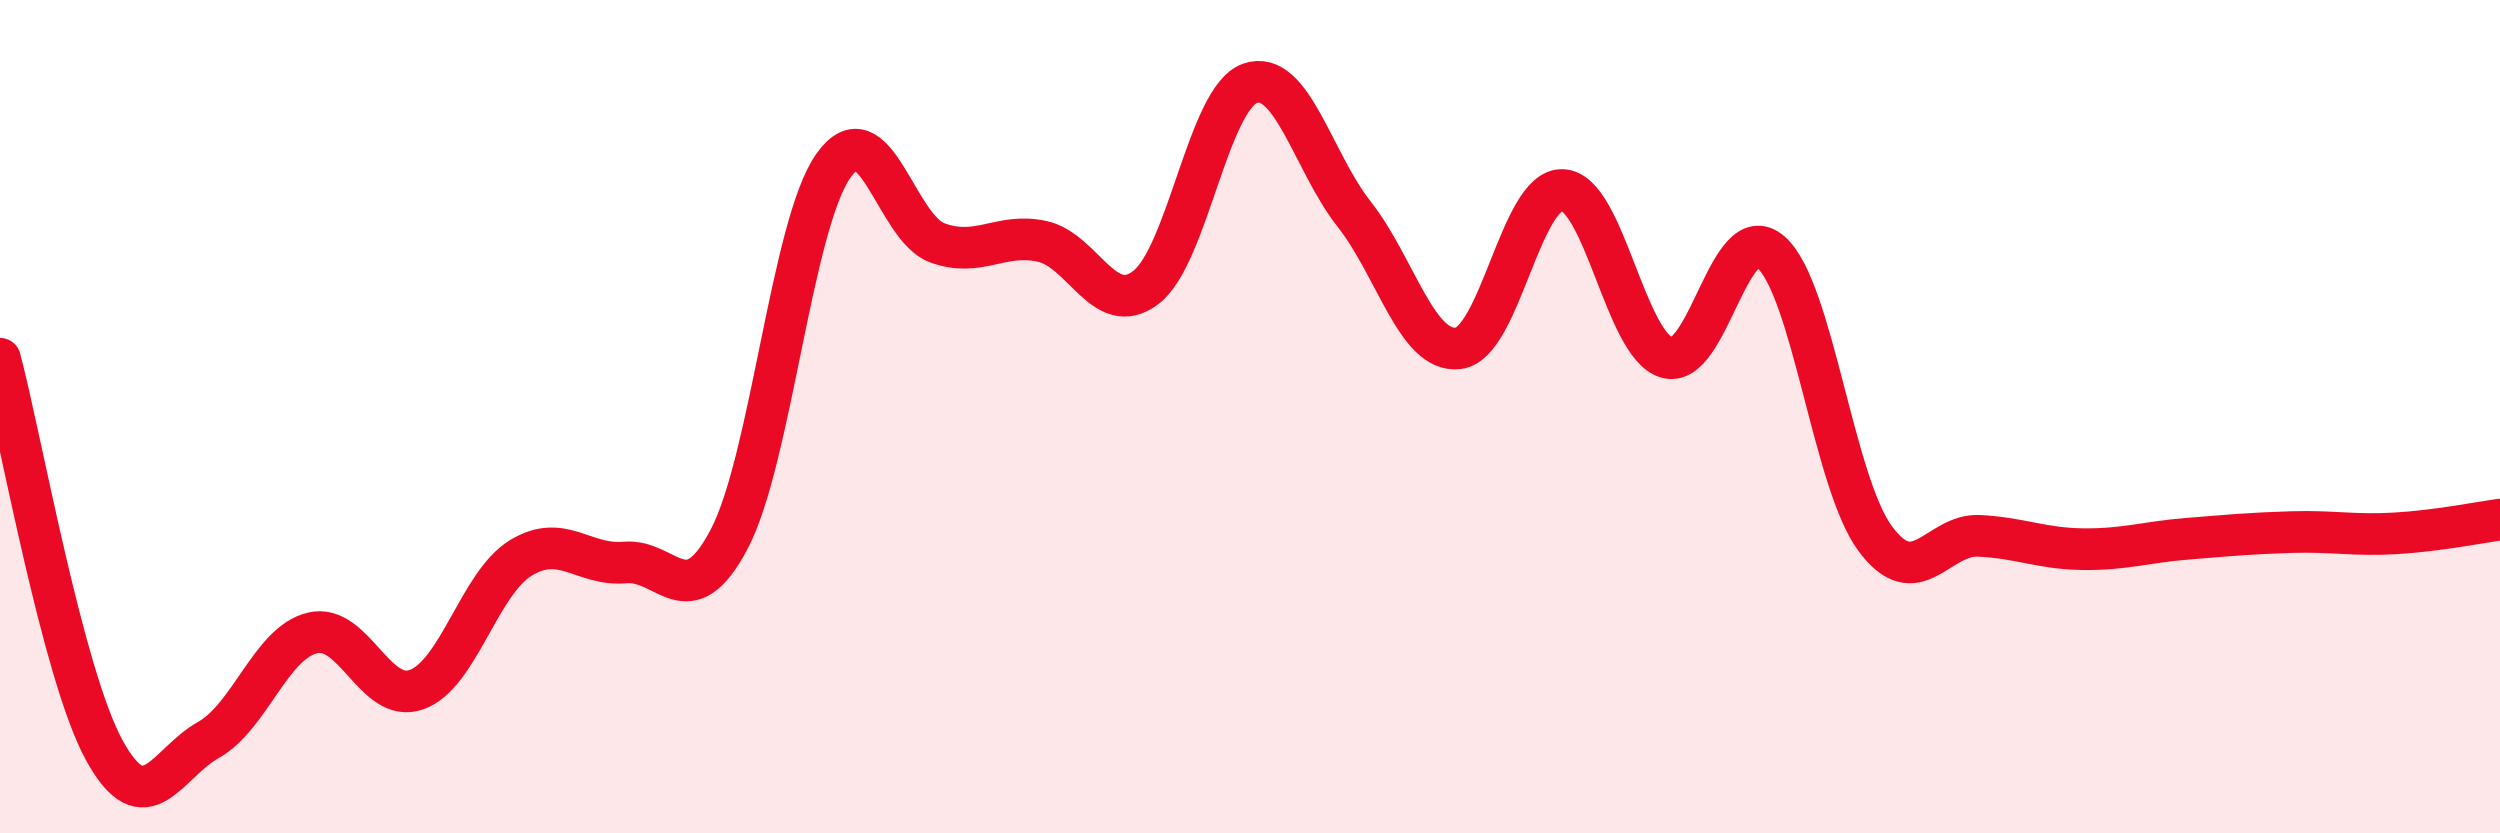
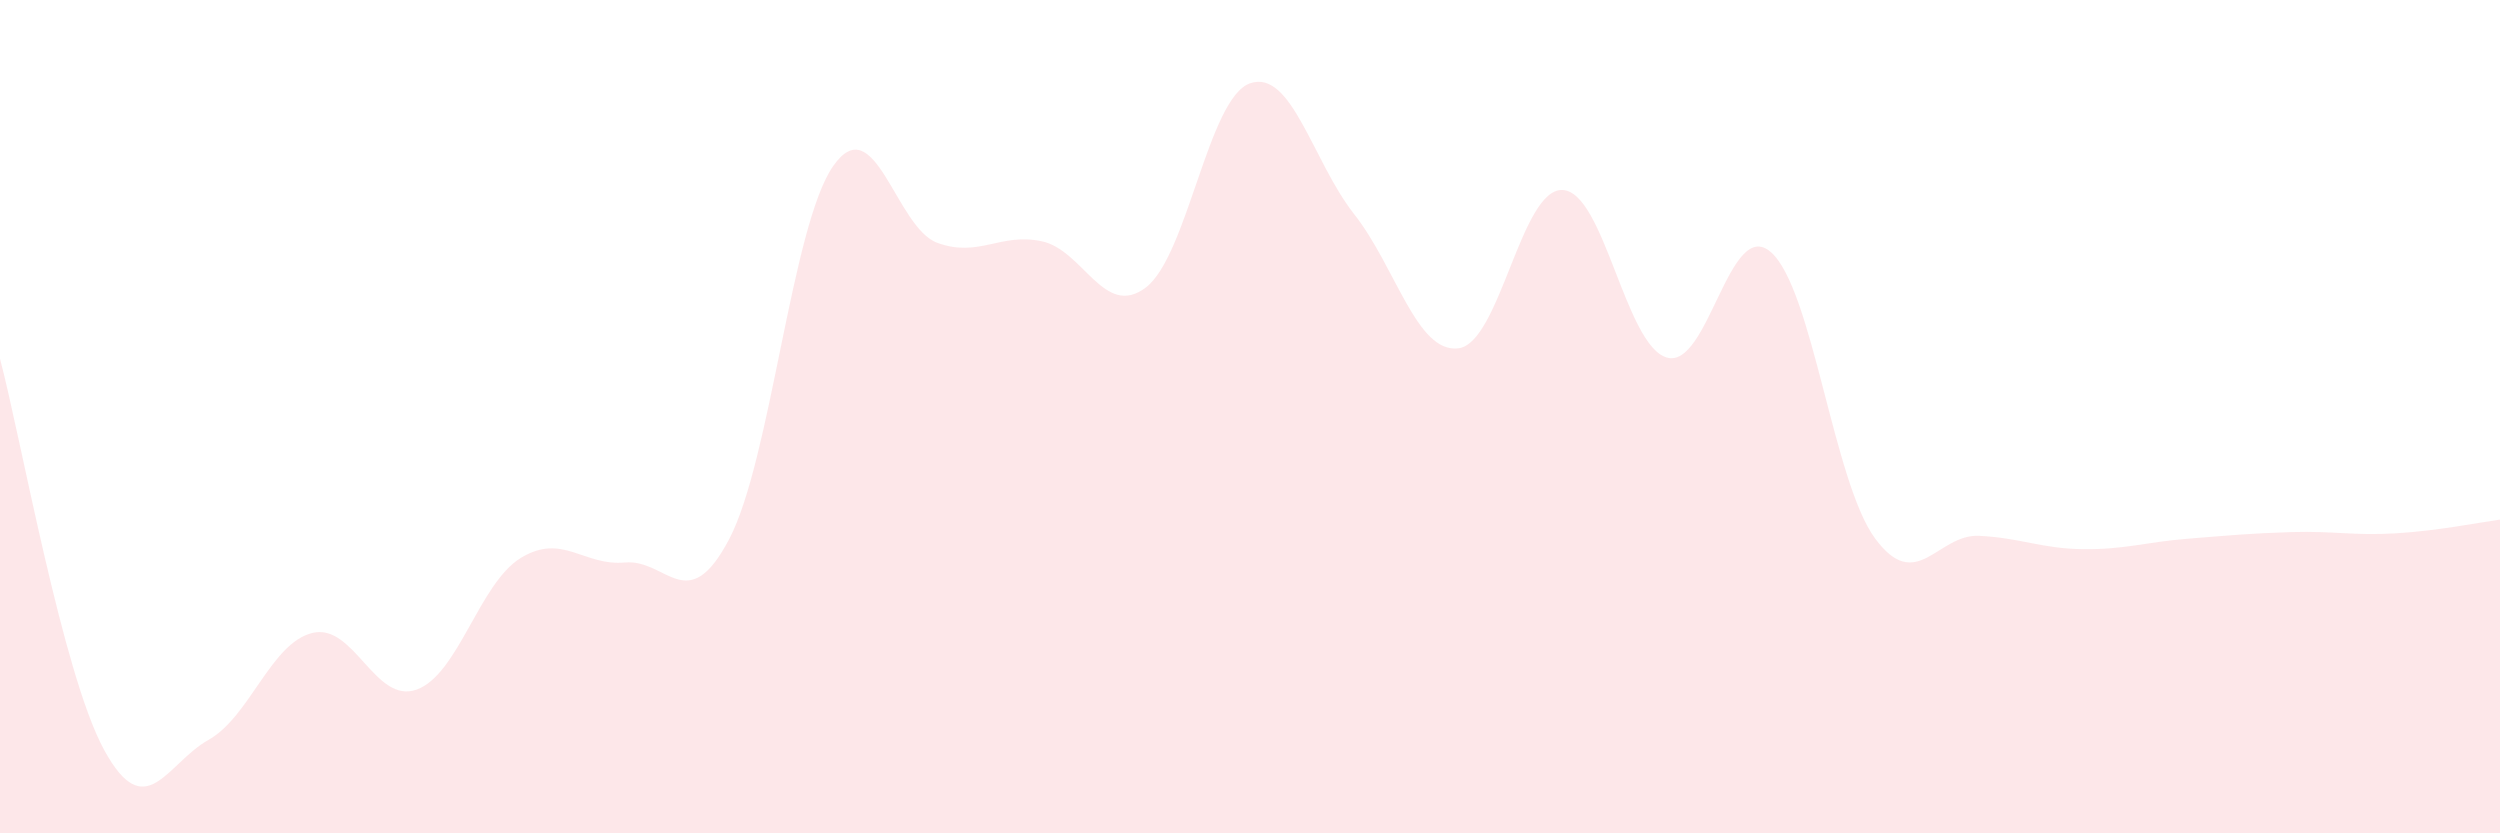
<svg xmlns="http://www.w3.org/2000/svg" width="60" height="20" viewBox="0 0 60 20">
  <path d="M 0,8.61 C 0.5,10.49 1.5,16.17 2.5,18 C 3.5,19.83 4,18.32 5,17.76 C 6,17.2 6.5,15.43 7.5,15.19 C 8.5,14.95 9,16.91 10,16.55 C 11,16.19 11.5,14 12.5,13.39 C 13.5,12.78 14,13.59 15,13.5 C 16,13.41 16.5,14.84 17.5,12.94 C 18.5,11.04 19,5.4 20,3.98 C 21,2.56 21.5,5.47 22.5,5.83 C 23.5,6.19 24,5.58 25,5.79 C 26,6 26.5,7.66 27.5,6.9 C 28.5,6.14 29,2.35 30,2 C 31,1.65 31.5,3.87 32.5,5.14 C 33.5,6.41 34,8.48 35,8.36 C 36,8.24 36.5,4.52 37.5,4.56 C 38.5,4.6 39,8.28 40,8.58 C 41,8.88 41.5,5.18 42.5,6.05 C 43.5,6.92 44,11.56 45,12.92 C 46,14.28 46.5,12.81 47.5,12.86 C 48.5,12.91 49,13.17 50,13.18 C 51,13.19 51.5,13.01 52.5,12.93 C 53.5,12.85 54,12.8 55,12.77 C 56,12.74 56.5,12.86 57.5,12.8 C 58.5,12.74 59.5,12.54 60,12.47L60 20L0 20Z" fill="#EB0A25" opacity="0.1" stroke-linecap="round" stroke-linejoin="round" />
-   <path d="M 0,8.61 C 0.5,10.49 1.5,16.17 2.5,18 C 3.5,19.83 4,18.32 5,17.76 C 6,17.2 6.5,15.43 7.5,15.19 C 8.5,14.95 9,16.91 10,16.55 C 11,16.19 11.5,14 12.5,13.39 C 13.5,12.78 14,13.59 15,13.5 C 16,13.41 16.5,14.84 17.5,12.94 C 18.5,11.04 19,5.4 20,3.98 C 21,2.56 21.5,5.47 22.5,5.83 C 23.5,6.19 24,5.58 25,5.79 C 26,6 26.5,7.66 27.5,6.9 C 28.5,6.14 29,2.35 30,2 C 31,1.65 31.5,3.87 32.5,5.14 C 33.5,6.41 34,8.48 35,8.36 C 36,8.24 36.5,4.52 37.5,4.56 C 38.5,4.6 39,8.28 40,8.58 C 41,8.88 41.5,5.18 42.5,6.05 C 43.5,6.92 44,11.56 45,12.92 C 46,14.28 46.5,12.81 47.5,12.86 C 48.5,12.91 49,13.17 50,13.18 C 51,13.19 51.5,13.01 52.5,12.93 C 53.5,12.85 54,12.8 55,12.77 C 56,12.74 56.5,12.86 57.5,12.8 C 58.5,12.74 59.5,12.54 60,12.47" stroke="#EB0A25" stroke-width="1" fill="none" stroke-linecap="round" stroke-linejoin="round" />
</svg>